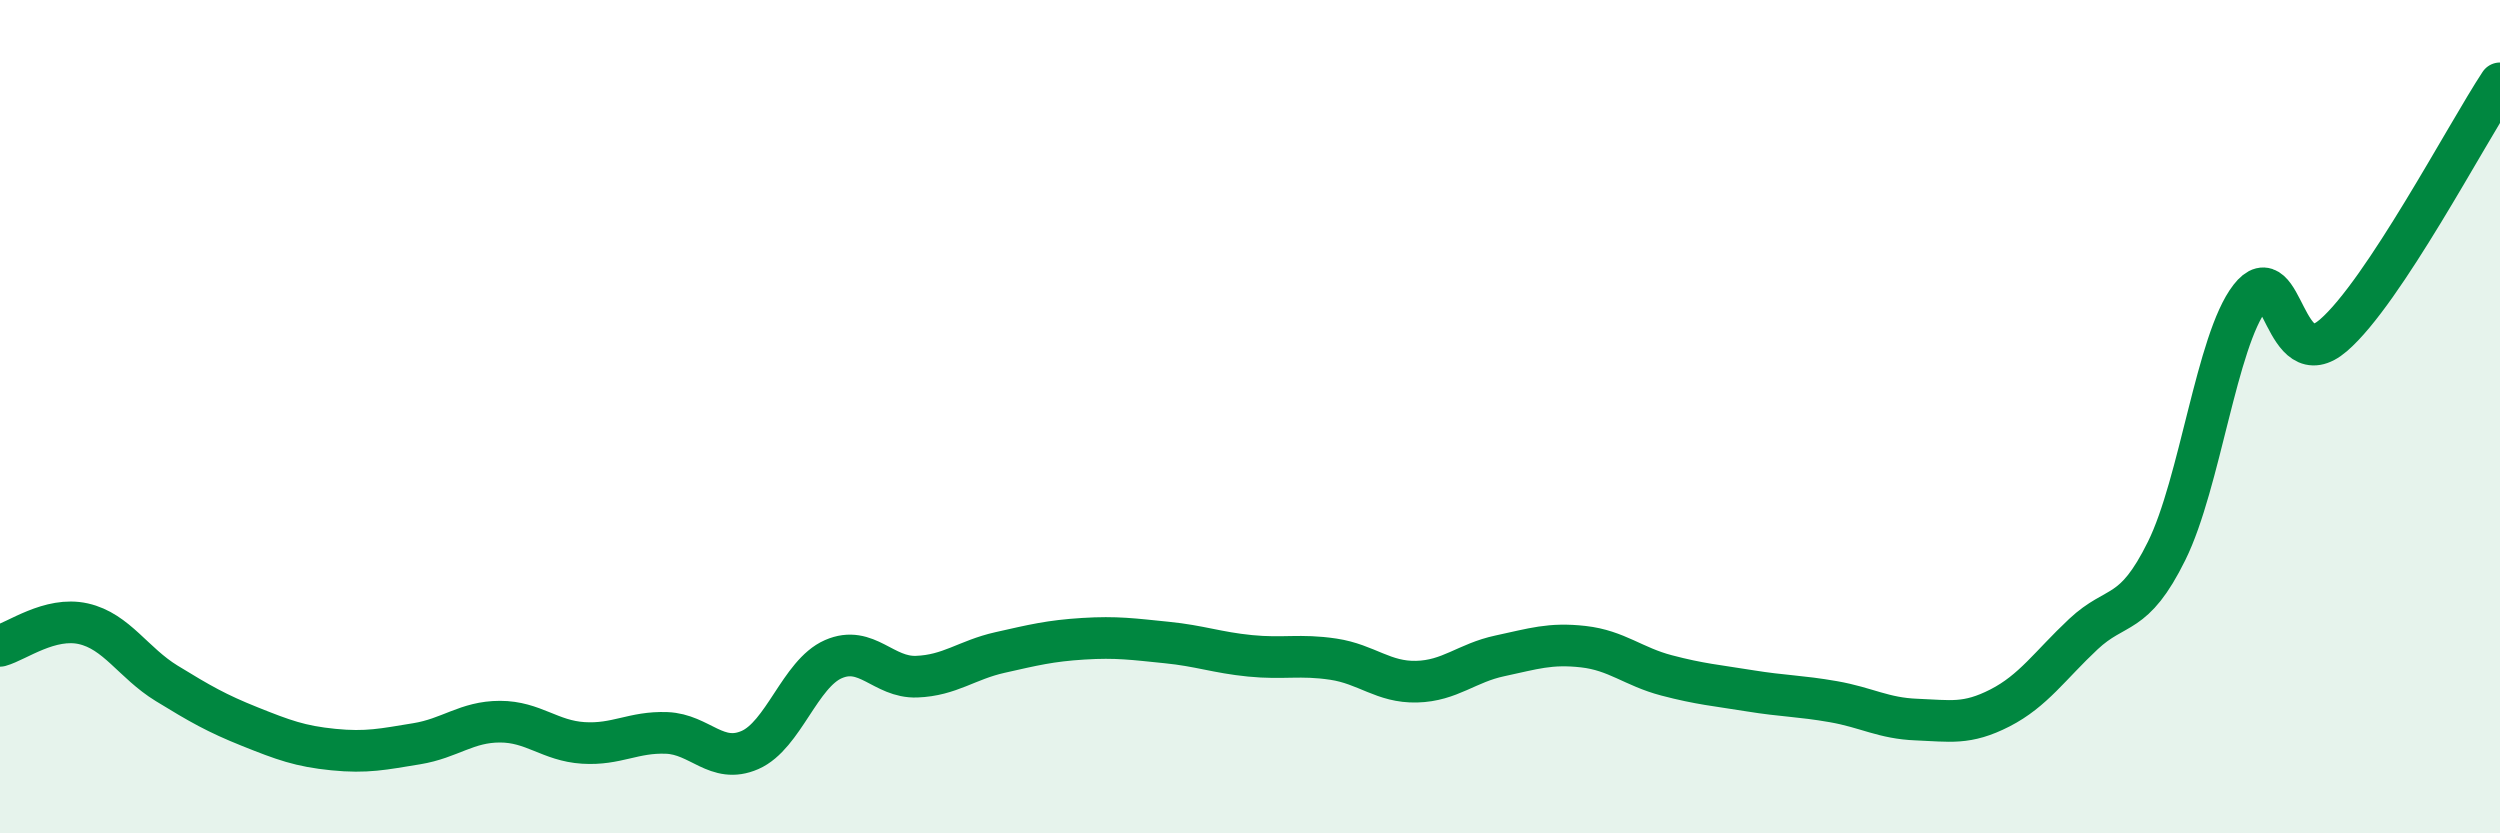
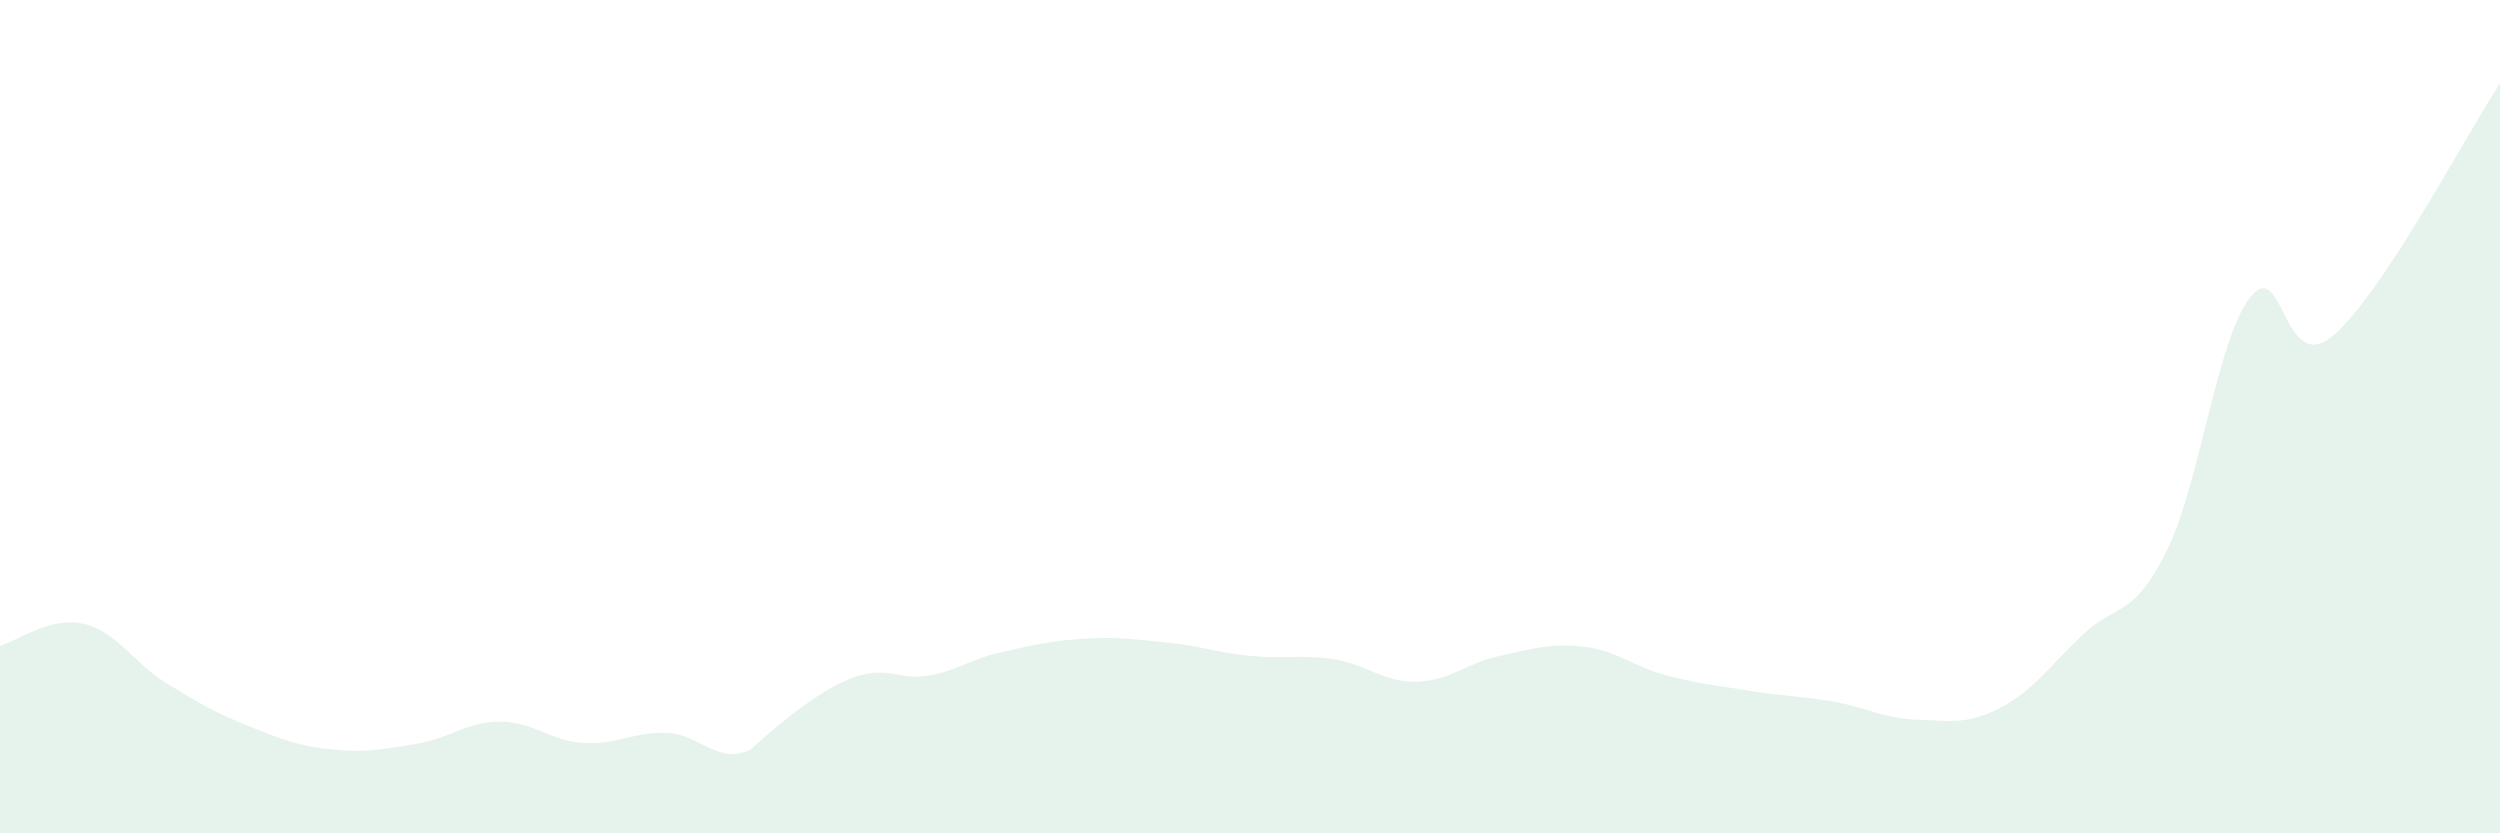
<svg xmlns="http://www.w3.org/2000/svg" width="60" height="20" viewBox="0 0 60 20">
-   <path d="M 0,15.5 C 0.4,15.39 1.2,14.79 2,14.97 C 2.8,15.15 3.2,15.91 4,16.4 C 4.8,16.89 5.2,17.12 6,17.44 C 6.8,17.76 7.2,17.91 8,17.99 C 8.8,18.07 9.2,17.98 10,17.85 C 10.8,17.72 11.2,17.32 12,17.32 C 12.8,17.32 13.2,17.78 14,17.83 C 14.8,17.88 15.2,17.56 16,17.59 C 16.8,17.62 17.2,18.35 18,18 C 18.8,17.65 19.2,16.17 20,15.82 C 20.8,15.47 21.2,16.27 22,16.24 C 22.8,16.21 23.2,15.84 24,15.66 C 24.8,15.48 25.2,15.38 26,15.33 C 26.8,15.28 27.2,15.34 28,15.42 C 28.8,15.5 29.2,15.66 30,15.74 C 30.8,15.82 31.2,15.7 32,15.82 C 32.8,15.94 33.2,16.38 34,16.36 C 34.8,16.34 35.2,15.91 36,15.74 C 36.8,15.57 37.2,15.43 38,15.52 C 38.8,15.61 39.2,16 40,16.21 C 40.8,16.42 41.2,16.45 42,16.58 C 42.8,16.71 43.2,16.7 44,16.84 C 44.8,16.98 45.2,17.24 46,17.27 C 46.8,17.3 47.2,17.4 48,16.99 C 48.8,16.58 49.2,15.97 50,15.22 C 50.8,14.47 51.2,14.84 52,13.22 C 52.8,11.6 53.2,8.17 54,7.14 C 54.8,6.11 54.8,9.08 56,8.05 C 57.2,7.02 59.2,3.21 60,2L60 20L0 20Z" fill="#008740" opacity="0.1" stroke-linecap="round" stroke-linejoin="round" />
-   <path d="M 0,15.5 C 0.4,15.39 1.2,14.79 2,14.97 C 2.8,15.15 3.2,15.91 4,16.4 C 4.8,16.89 5.2,17.12 6,17.44 C 6.8,17.76 7.2,17.91 8,17.99 C 8.8,18.07 9.2,17.98 10,17.85 C 10.8,17.72 11.2,17.32 12,17.32 C 12.8,17.32 13.2,17.78 14,17.83 C 14.8,17.88 15.2,17.56 16,17.59 C 16.8,17.62 17.2,18.35 18,18 C 18.8,17.65 19.2,16.17 20,15.82 C 20.8,15.47 21.2,16.27 22,16.24 C 22.8,16.21 23.2,15.84 24,15.66 C 24.8,15.48 25.2,15.38 26,15.33 C 26.8,15.28 27.2,15.34 28,15.42 C 28.8,15.5 29.2,15.66 30,15.74 C 30.8,15.82 31.2,15.7 32,15.82 C 32.8,15.94 33.2,16.38 34,16.36 C 34.8,16.34 35.2,15.91 36,15.74 C 36.8,15.57 37.2,15.43 38,15.52 C 38.8,15.61 39.2,16 40,16.21 C 40.8,16.42 41.2,16.45 42,16.58 C 42.8,16.71 43.2,16.7 44,16.84 C 44.8,16.98 45.2,17.24 46,17.27 C 46.8,17.3 47.2,17.4 48,16.99 C 48.8,16.58 49.2,15.97 50,15.22 C 50.8,14.47 51.2,14.84 52,13.22 C 52.8,11.6 53.2,8.17 54,7.14 C 54.8,6.11 54.8,9.08 56,8.05 C 57.2,7.02 59.2,3.21 60,2" stroke="#008740" stroke-width="1" fill="none" stroke-linecap="round" stroke-linejoin="round" />
+   <path d="M 0,15.5 C 0.4,15.39 1.2,14.79 2,14.97 C 2.8,15.15 3.2,15.91 4,16.4 C 4.8,16.89 5.2,17.12 6,17.44 C 6.8,17.76 7.2,17.91 8,17.99 C 8.8,18.07 9.2,17.98 10,17.85 C 10.8,17.72 11.2,17.32 12,17.32 C 12.8,17.32 13.2,17.78 14,17.83 C 14.8,17.88 15.2,17.56 16,17.59 C 16.8,17.62 17.2,18.35 18,18 C 20.8,15.47 21.2,16.27 22,16.24 C 22.8,16.21 23.2,15.84 24,15.66 C 24.8,15.48 25.2,15.38 26,15.33 C 26.8,15.28 27.2,15.34 28,15.42 C 28.8,15.5 29.2,15.66 30,15.74 C 30.8,15.82 31.2,15.7 32,15.82 C 32.8,15.94 33.2,16.38 34,16.36 C 34.8,16.34 35.2,15.91 36,15.74 C 36.8,15.57 37.2,15.43 38,15.52 C 38.8,15.61 39.2,16 40,16.21 C 40.8,16.42 41.2,16.45 42,16.58 C 42.8,16.71 43.2,16.7 44,16.84 C 44.8,16.98 45.2,17.24 46,17.27 C 46.8,17.3 47.2,17.4 48,16.99 C 48.8,16.58 49.2,15.97 50,15.22 C 50.8,14.47 51.2,14.84 52,13.22 C 52.8,11.6 53.2,8.17 54,7.14 C 54.8,6.11 54.8,9.08 56,8.05 C 57.2,7.02 59.2,3.21 60,2L60 20L0 20Z" fill="#008740" opacity="0.1" stroke-linecap="round" stroke-linejoin="round" />
</svg>